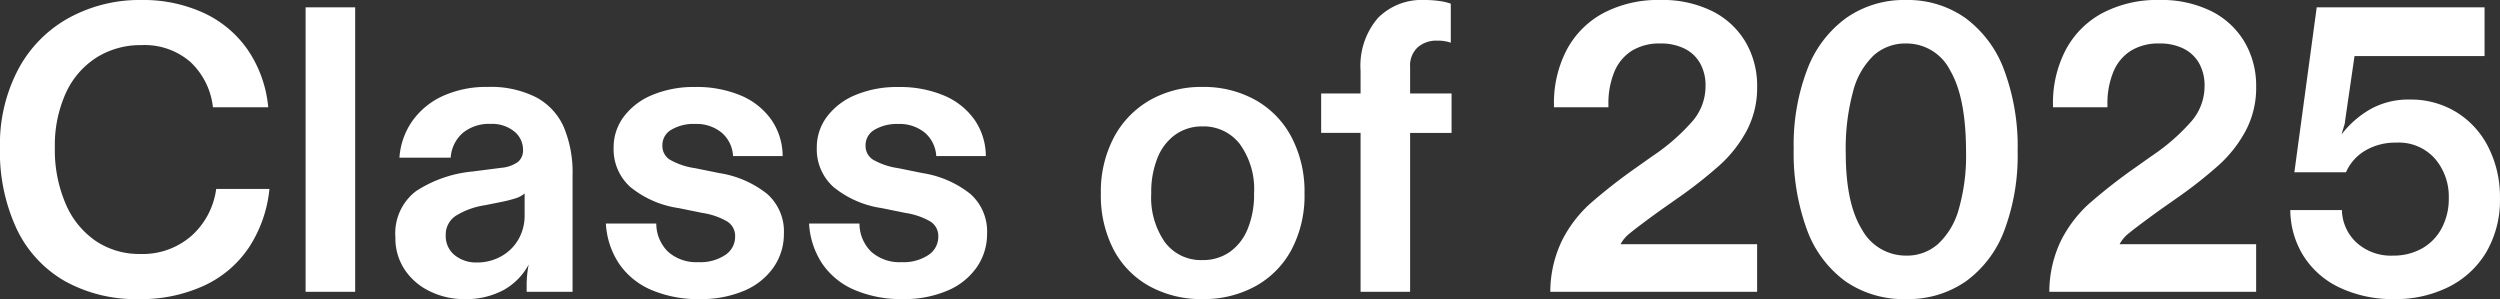
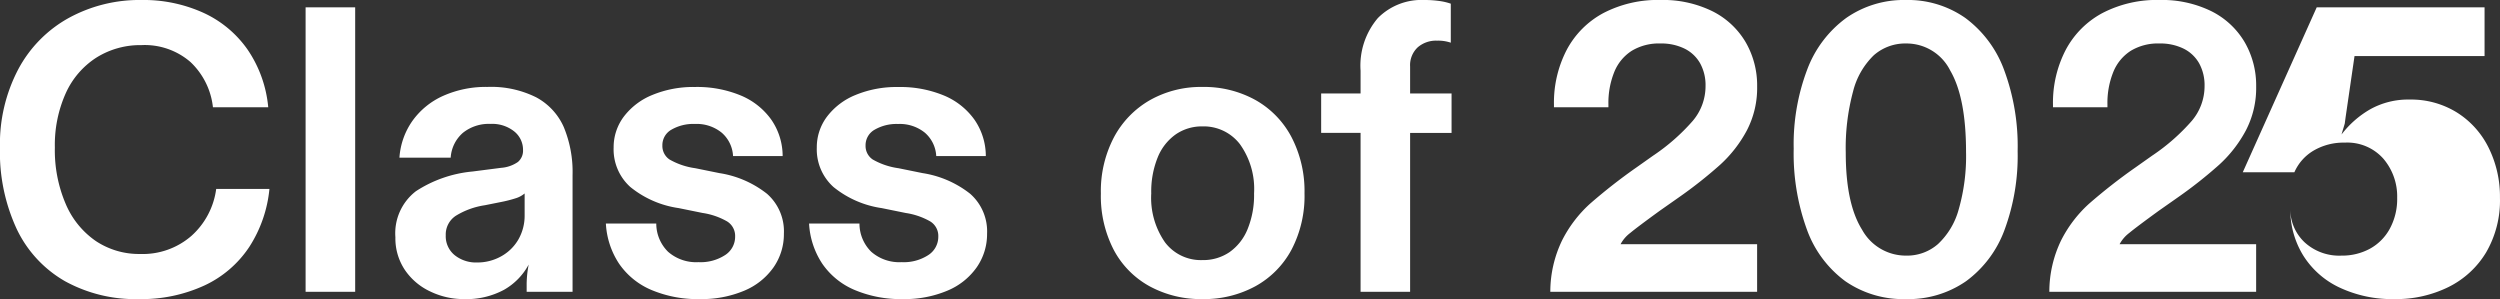
<svg xmlns="http://www.w3.org/2000/svg" width="264.532" height="31.648" viewBox="0 0 264.532 31.648">
  <rect x="0" y="0" width="264.532" height="31.648" fill="#333333" stroke="none" />
-   <path id="パス_2099" data-name="パス 2099" d="M16.3.774A15.421,15.421,0,0,1,8.514-1.118a12.574,12.574,0,0,1-5.1-5.5,19.332,19.332,0,0,1-1.785-8.643,17.019,17.019,0,0,1,1.935-8.278,13.4,13.4,0,0,1,5.353-5.439A15.581,15.581,0,0,1,16.6-30.874a15.327,15.327,0,0,1,6.558,1.354,11.565,11.565,0,0,1,4.687,3.913,12.9,12.9,0,0,1,2.172,6.084H24.166a7.727,7.727,0,0,0-2.386-4.795A7.391,7.391,0,0,0,16.6-26.1a8.737,8.737,0,0,0-4.751,1.312A8.724,8.724,0,0,0,8.6-21.027a13.335,13.335,0,0,0-1.161,5.762,14.4,14.4,0,0,0,1.161,6,9.02,9.02,0,0,0,3.2,3.913A8.248,8.248,0,0,0,16.469-4a7.847,7.847,0,0,0,5.418-1.913,8.077,8.077,0,0,0,2.623-4.966h5.633a13.718,13.718,0,0,1-2.128,6.127A11.5,11.5,0,0,1,23.263-.666,15.96,15.96,0,0,1,16.3.774ZM33.97-30.1h5.246V0H33.97Zm0,0h2.623v4.171H33.97Zm0,25.929h5.246V0H33.97ZM50.7.774a8.129,8.129,0,0,1-3.526-.8A6.614,6.614,0,0,1,44.483-2.3a6,6,0,0,1-1.011-3.462,5.616,5.616,0,0,1,2.172-4.88,13.181,13.181,0,0,1,6-2.086l3.01-.387a3.57,3.57,0,0,0,1.785-.623,1.565,1.565,0,0,0,.538-1.269,2.484,2.484,0,0,0-.925-1.956,3.728,3.728,0,0,0-2.515-.8,4.372,4.372,0,0,0-2.924.946,3.788,3.788,0,0,0-1.29,2.623H43.9a7.627,7.627,0,0,1,1.376-3.892,8.012,8.012,0,0,1,3.247-2.644,11.091,11.091,0,0,1,4.708-.946,10.627,10.627,0,0,1,5.139,1.1,6.59,6.59,0,0,1,2.924,3.16,12.394,12.394,0,0,1,.924,5.074V0H57.361V-.86a11.3,11.3,0,0,1,.215-2.021,6.739,6.739,0,0,1-2.6,2.666A8.4,8.4,0,0,1,50.7.774ZM52.115-3.1a5.137,5.137,0,0,0,2.537-.645A4.752,4.752,0,0,0,56.48-5.525a5.056,5.056,0,0,0,.667-2.6v-2.279a2.7,2.7,0,0,1-.9.495,13.671,13.671,0,0,1-1.591.408l-1.72.344a8.148,8.148,0,0,0-3.074,1.118A2.367,2.367,0,0,0,48.8-5.977,2.578,2.578,0,0,0,49.75-3.87,3.612,3.612,0,0,0,52.115-3.1ZM75.679.774a12.584,12.584,0,0,1-5.117-.967,7.838,7.838,0,0,1-3.418-2.774,8.492,8.492,0,0,1-1.4-4.257h5.332a4.191,4.191,0,0,0,1.247,2.989,4.51,4.51,0,0,0,3.225,1.1,4.751,4.751,0,0,0,2.817-.753A2.3,2.3,0,0,0,79.42-5.848a1.8,1.8,0,0,0-.839-1.591,7.4,7.4,0,0,0-2.6-.9l-2.537-.516a10.462,10.462,0,0,1-5.117-2.236,5.352,5.352,0,0,1-1.763-4.171,5.384,5.384,0,0,1,1.075-3.268,7.15,7.15,0,0,1,3.031-2.3,11.318,11.318,0,0,1,4.494-.839,12.048,12.048,0,0,1,4.859.9,7.5,7.5,0,0,1,3.225,2.559,6.774,6.774,0,0,1,1.2,3.849H79.2A3.5,3.5,0,0,0,78-16.834a4.2,4.2,0,0,0-2.838-.924,4.612,4.612,0,0,0-2.473.6,1.878,1.878,0,0,0-.967,1.677A1.723,1.723,0,0,0,72.475-14a7.542,7.542,0,0,0,2.73.925l2.537.516A10.782,10.782,0,0,1,82.8-10.363,5.29,5.29,0,0,1,84.58-6.149a6.144,6.144,0,0,1-1.1,3.569A7.136,7.136,0,0,1,80.366-.107,11.635,11.635,0,0,1,75.679.774Zm21.5,0a12.584,12.584,0,0,1-5.117-.967,7.838,7.838,0,0,1-3.418-2.774,8.492,8.492,0,0,1-1.4-4.257h5.332a4.191,4.191,0,0,0,1.247,2.989,4.51,4.51,0,0,0,3.225,1.1,4.751,4.751,0,0,0,2.817-.753,2.3,2.3,0,0,0,1.053-1.957,1.8,1.8,0,0,0-.839-1.591,7.4,7.4,0,0,0-2.6-.9l-2.537-.516a10.462,10.462,0,0,1-5.117-2.236,5.352,5.352,0,0,1-1.763-4.171,5.384,5.384,0,0,1,1.075-3.268,7.15,7.15,0,0,1,3.031-2.3,11.318,11.318,0,0,1,4.494-.839,12.048,12.048,0,0,1,4.859.9,7.5,7.5,0,0,1,3.225,2.559,6.774,6.774,0,0,1,1.2,3.849H100.7a3.5,3.5,0,0,0-1.2-2.472,4.2,4.2,0,0,0-2.838-.924,4.612,4.612,0,0,0-2.473.6,1.878,1.878,0,0,0-.967,1.677A1.723,1.723,0,0,0,93.975-14a7.542,7.542,0,0,0,2.73.925l2.537.516a10.782,10.782,0,0,1,5.053,2.193,5.29,5.29,0,0,1,1.784,4.214,6.144,6.144,0,0,1-1.1,3.569,7.136,7.136,0,0,1-3.118,2.472A11.635,11.635,0,0,1,97.179.774Zm31.691,0a11.363,11.363,0,0,1-5.59-1.354,9.429,9.429,0,0,1-3.806-3.87,12.386,12.386,0,0,1-1.354-5.956A12.259,12.259,0,0,1,119.5-16.34a9.862,9.862,0,0,1,3.806-3.934,10.966,10.966,0,0,1,5.569-1.4,11.221,11.221,0,0,1,5.59,1.376,9.642,9.642,0,0,1,3.827,3.934,12.385,12.385,0,0,1,1.376,5.955,12.228,12.228,0,0,1-1.376,5.956,9.567,9.567,0,0,1-3.827,3.87A11.363,11.363,0,0,1,128.87.774Zm0-4.128a4.94,4.94,0,0,0,2.859-.838,5.488,5.488,0,0,0,1.913-2.43,9.49,9.49,0,0,0,.688-3.784,8.127,8.127,0,0,0-1.505-5.224,4.831,4.831,0,0,0-3.956-1.87,4.868,4.868,0,0,0-2.817.838,5.488,5.488,0,0,0-1.913,2.43,9.612,9.612,0,0,0-.688,3.827,8.22,8.22,0,0,0,1.462,5.181A4.756,4.756,0,0,0,128.87-3.354ZM145.6-16.813h-4.171v-4.171H145.6v-2.408a7.759,7.759,0,0,1,1.827-5.568,6.488,6.488,0,0,1,4.924-1.913,10.849,10.849,0,0,1,1.613.108,6.266,6.266,0,0,1,1.182.28v4.128a4.143,4.143,0,0,0-1.462-.215,2.953,2.953,0,0,0-2.042.71,2.594,2.594,0,0,0-.8,2.042v2.838h4.386v4.171h-4.386V0H145.6ZM165.676,0a12.528,12.528,0,0,1,1.247-5.439,13.341,13.341,0,0,1,2.924-3.849,58.4,58.4,0,0,1,4.945-3.87l1.763-1.247.129-.086a21.213,21.213,0,0,0,4.063-3.591,5.666,5.666,0,0,0,1.355-3.676,4.8,4.8,0,0,0-.58-2.43,3.845,3.845,0,0,0-1.656-1.548,5.61,5.61,0,0,0-2.537-.538,5.571,5.571,0,0,0-3.032.774,4.775,4.775,0,0,0-1.849,2.236,8.723,8.723,0,0,0-.623,3.44v.3h-5.762v-.258a12.1,12.1,0,0,1,1.355-5.826,9.428,9.428,0,0,1,3.891-3.892,12.448,12.448,0,0,1,6.02-1.376,11.856,11.856,0,0,1,5.482,1.182,8.467,8.467,0,0,1,3.526,3.268,9.118,9.118,0,0,1,1.225,4.708,9.709,9.709,0,0,1-1.1,4.666,13.5,13.5,0,0,1-2.816,3.612,46.6,46.6,0,0,1-4.386,3.462l-2.021,1.419q-2.365,1.72-3.118,2.344a3.613,3.613,0,0,0-1.01,1.182h14.448V0ZM203.3.774a10.782,10.782,0,0,1-6.407-1.892,11.708,11.708,0,0,1-4.063-5.461,23.472,23.472,0,0,1-1.4-8.557,22.283,22.283,0,0,1,1.441-8.407A11.921,11.921,0,0,1,197-28.982a10.663,10.663,0,0,1,6.3-1.892,10.566,10.566,0,0,1,6.278,1.892,11.962,11.962,0,0,1,4.107,5.483,23.142,23.142,0,0,1,1.441,8.622,22.553,22.553,0,0,1-1.4,8.363,11.736,11.736,0,0,1-4.064,5.4A10.709,10.709,0,0,1,203.3.774Zm.043-4.6A4.966,4.966,0,0,0,206.7-5.052a7.848,7.848,0,0,0,2.193-3.677,20.384,20.384,0,0,0,.774-6.063q0-5.762-1.677-8.621a5.163,5.163,0,0,0-4.644-2.86,5.03,5.03,0,0,0-3.44,1.247,8.042,8.042,0,0,0-2.193,3.827,22.992,22.992,0,0,0-.774,6.493q0,5.375,1.72,8.127A5.288,5.288,0,0,0,203.344-3.827ZM218.479,0a12.528,12.528,0,0,1,1.247-5.439,13.341,13.341,0,0,1,2.924-3.849,58.4,58.4,0,0,1,4.945-3.87l1.763-1.247.129-.086a21.213,21.213,0,0,0,4.064-3.591,5.666,5.666,0,0,0,1.354-3.676,4.8,4.8,0,0,0-.581-2.43,3.844,3.844,0,0,0-1.655-1.548,5.61,5.61,0,0,0-2.537-.538,5.571,5.571,0,0,0-3.032.774,4.775,4.775,0,0,0-1.849,2.236,8.723,8.723,0,0,0-.623,3.44v.3h-5.762v-.258a12.1,12.1,0,0,1,1.355-5.826,9.428,9.428,0,0,1,3.891-3.892,12.448,12.448,0,0,1,6.02-1.376,11.856,11.856,0,0,1,5.482,1.182,8.467,8.467,0,0,1,3.526,3.268,9.118,9.118,0,0,1,1.225,4.708,9.709,9.709,0,0,1-1.1,4.666,13.5,13.5,0,0,1-2.816,3.612,46.6,46.6,0,0,1-4.386,3.462l-2.021,1.419q-2.365,1.72-3.118,2.344a3.613,3.613,0,0,0-1.01,1.182h14.448V0Zm36.549.774a13.115,13.115,0,0,1-5.848-1.225,9.087,9.087,0,0,1-3.827-3.376,9.247,9.247,0,0,1-1.376-4.816h5.461a4.821,4.821,0,0,0,1.548,3.44,5.417,5.417,0,0,0,3.87,1.376,6.156,6.156,0,0,0,3.01-.731,5.286,5.286,0,0,0,2.107-2.128,6.592,6.592,0,0,0,.774-3.247,6.141,6.141,0,0,0-1.462-4.149,5.1,5.1,0,0,0-4.085-1.7,6.272,6.272,0,0,0-3.289.839,4.967,4.967,0,0,0-2.043,2.3h-5.461L246.773-30.1h17.759v5.16h-13.76l-.946,6.493-.086.645q-.086.3-.172.58t-.172.581a10.2,10.2,0,0,1,3.031-2.666,8.228,8.228,0,0,1,4.193-1.032,9.188,9.188,0,0,1,4.966,1.354,9.181,9.181,0,0,1,3.376,3.741,11.621,11.621,0,0,1,1.2,5.31A10.894,10.894,0,0,1,264.7-4.171a9.615,9.615,0,0,1-4,3.676A12.514,12.514,0,0,1,255.029.774Z" transform="translate(-1.634 30.874)" fill="#fff" />
+   <path id="パス_2099" data-name="パス 2099" d="M16.3.774A15.421,15.421,0,0,1,8.514-1.118a12.574,12.574,0,0,1-5.1-5.5,19.332,19.332,0,0,1-1.785-8.643,17.019,17.019,0,0,1,1.935-8.278,13.4,13.4,0,0,1,5.353-5.439A15.581,15.581,0,0,1,16.6-30.874a15.327,15.327,0,0,1,6.558,1.354,11.565,11.565,0,0,1,4.687,3.913,12.9,12.9,0,0,1,2.172,6.084H24.166a7.727,7.727,0,0,0-2.386-4.795A7.391,7.391,0,0,0,16.6-26.1a8.737,8.737,0,0,0-4.751,1.312A8.724,8.724,0,0,0,8.6-21.027a13.335,13.335,0,0,0-1.161,5.762,14.4,14.4,0,0,0,1.161,6,9.02,9.02,0,0,0,3.2,3.913A8.248,8.248,0,0,0,16.469-4a7.847,7.847,0,0,0,5.418-1.913,8.077,8.077,0,0,0,2.623-4.966h5.633a13.718,13.718,0,0,1-2.128,6.127A11.5,11.5,0,0,1,23.263-.666,15.96,15.96,0,0,1,16.3.774ZM33.97-30.1h5.246V0H33.97Zm0,0h2.623v4.171H33.97Zm0,25.929h5.246V0H33.97ZM50.7.774a8.129,8.129,0,0,1-3.526-.8A6.614,6.614,0,0,1,44.483-2.3a6,6,0,0,1-1.011-3.462,5.616,5.616,0,0,1,2.172-4.88,13.181,13.181,0,0,1,6-2.086l3.01-.387a3.57,3.57,0,0,0,1.785-.623,1.565,1.565,0,0,0,.538-1.269,2.484,2.484,0,0,0-.925-1.956,3.728,3.728,0,0,0-2.515-.8,4.372,4.372,0,0,0-2.924.946,3.788,3.788,0,0,0-1.29,2.623H43.9a7.627,7.627,0,0,1,1.376-3.892,8.012,8.012,0,0,1,3.247-2.644,11.091,11.091,0,0,1,4.708-.946,10.627,10.627,0,0,1,5.139,1.1,6.59,6.59,0,0,1,2.924,3.16,12.394,12.394,0,0,1,.924,5.074V0H57.361V-.86a11.3,11.3,0,0,1,.215-2.021,6.739,6.739,0,0,1-2.6,2.666A8.4,8.4,0,0,1,50.7.774ZM52.115-3.1a5.137,5.137,0,0,0,2.537-.645A4.752,4.752,0,0,0,56.48-5.525a5.056,5.056,0,0,0,.667-2.6v-2.279a2.7,2.7,0,0,1-.9.495,13.671,13.671,0,0,1-1.591.408l-1.72.344a8.148,8.148,0,0,0-3.074,1.118A2.367,2.367,0,0,0,48.8-5.977,2.578,2.578,0,0,0,49.75-3.87,3.612,3.612,0,0,0,52.115-3.1ZM75.679.774a12.584,12.584,0,0,1-5.117-.967,7.838,7.838,0,0,1-3.418-2.774,8.492,8.492,0,0,1-1.4-4.257h5.332a4.191,4.191,0,0,0,1.247,2.989,4.51,4.51,0,0,0,3.225,1.1,4.751,4.751,0,0,0,2.817-.753A2.3,2.3,0,0,0,79.42-5.848a1.8,1.8,0,0,0-.839-1.591,7.4,7.4,0,0,0-2.6-.9l-2.537-.516a10.462,10.462,0,0,1-5.117-2.236,5.352,5.352,0,0,1-1.763-4.171,5.384,5.384,0,0,1,1.075-3.268,7.15,7.15,0,0,1,3.031-2.3,11.318,11.318,0,0,1,4.494-.839,12.048,12.048,0,0,1,4.859.9,7.5,7.5,0,0,1,3.225,2.559,6.774,6.774,0,0,1,1.2,3.849H79.2A3.5,3.5,0,0,0,78-16.834a4.2,4.2,0,0,0-2.838-.924,4.612,4.612,0,0,0-2.473.6,1.878,1.878,0,0,0-.967,1.677A1.723,1.723,0,0,0,72.475-14a7.542,7.542,0,0,0,2.73.925l2.537.516A10.782,10.782,0,0,1,82.8-10.363,5.29,5.29,0,0,1,84.58-6.149a6.144,6.144,0,0,1-1.1,3.569A7.136,7.136,0,0,1,80.366-.107,11.635,11.635,0,0,1,75.679.774Zm21.5,0a12.584,12.584,0,0,1-5.117-.967,7.838,7.838,0,0,1-3.418-2.774,8.492,8.492,0,0,1-1.4-4.257h5.332a4.191,4.191,0,0,0,1.247,2.989,4.51,4.51,0,0,0,3.225,1.1,4.751,4.751,0,0,0,2.817-.753,2.3,2.3,0,0,0,1.053-1.957,1.8,1.8,0,0,0-.839-1.591,7.4,7.4,0,0,0-2.6-.9l-2.537-.516a10.462,10.462,0,0,1-5.117-2.236,5.352,5.352,0,0,1-1.763-4.171,5.384,5.384,0,0,1,1.075-3.268,7.15,7.15,0,0,1,3.031-2.3,11.318,11.318,0,0,1,4.494-.839,12.048,12.048,0,0,1,4.859.9,7.5,7.5,0,0,1,3.225,2.559,6.774,6.774,0,0,1,1.2,3.849H100.7a3.5,3.5,0,0,0-1.2-2.472,4.2,4.2,0,0,0-2.838-.924,4.612,4.612,0,0,0-2.473.6,1.878,1.878,0,0,0-.967,1.677A1.723,1.723,0,0,0,93.975-14a7.542,7.542,0,0,0,2.73.925l2.537.516a10.782,10.782,0,0,1,5.053,2.193,5.29,5.29,0,0,1,1.784,4.214,6.144,6.144,0,0,1-1.1,3.569,7.136,7.136,0,0,1-3.118,2.472A11.635,11.635,0,0,1,97.179.774Zm31.691,0a11.363,11.363,0,0,1-5.59-1.354,9.429,9.429,0,0,1-3.806-3.87,12.386,12.386,0,0,1-1.354-5.956A12.259,12.259,0,0,1,119.5-16.34a9.862,9.862,0,0,1,3.806-3.934,10.966,10.966,0,0,1,5.569-1.4,11.221,11.221,0,0,1,5.59,1.376,9.642,9.642,0,0,1,3.827,3.934,12.385,12.385,0,0,1,1.376,5.955,12.228,12.228,0,0,1-1.376,5.956,9.567,9.567,0,0,1-3.827,3.87A11.363,11.363,0,0,1,128.87.774Zm0-4.128a4.94,4.94,0,0,0,2.859-.838,5.488,5.488,0,0,0,1.913-2.43,9.49,9.49,0,0,0,.688-3.784,8.127,8.127,0,0,0-1.505-5.224,4.831,4.831,0,0,0-3.956-1.87,4.868,4.868,0,0,0-2.817.838,5.488,5.488,0,0,0-1.913,2.43,9.612,9.612,0,0,0-.688,3.827,8.22,8.22,0,0,0,1.462,5.181A4.756,4.756,0,0,0,128.87-3.354ZM145.6-16.813h-4.171v-4.171H145.6v-2.408a7.759,7.759,0,0,1,1.827-5.568,6.488,6.488,0,0,1,4.924-1.913,10.849,10.849,0,0,1,1.613.108,6.266,6.266,0,0,1,1.182.28v4.128a4.143,4.143,0,0,0-1.462-.215,2.953,2.953,0,0,0-2.042.71,2.594,2.594,0,0,0-.8,2.042v2.838h4.386v4.171h-4.386V0H145.6ZM165.676,0a12.528,12.528,0,0,1,1.247-5.439,13.341,13.341,0,0,1,2.924-3.849,58.4,58.4,0,0,1,4.945-3.87l1.763-1.247.129-.086a21.213,21.213,0,0,0,4.063-3.591,5.666,5.666,0,0,0,1.355-3.676,4.8,4.8,0,0,0-.58-2.43,3.845,3.845,0,0,0-1.656-1.548,5.61,5.61,0,0,0-2.537-.538,5.571,5.571,0,0,0-3.032.774,4.775,4.775,0,0,0-1.849,2.236,8.723,8.723,0,0,0-.623,3.44v.3h-5.762v-.258a12.1,12.1,0,0,1,1.355-5.826,9.428,9.428,0,0,1,3.891-3.892,12.448,12.448,0,0,1,6.02-1.376,11.856,11.856,0,0,1,5.482,1.182,8.467,8.467,0,0,1,3.526,3.268,9.118,9.118,0,0,1,1.225,4.708,9.709,9.709,0,0,1-1.1,4.666,13.5,13.5,0,0,1-2.816,3.612,46.6,46.6,0,0,1-4.386,3.462l-2.021,1.419q-2.365,1.72-3.118,2.344a3.613,3.613,0,0,0-1.01,1.182h14.448V0ZM203.3.774a10.782,10.782,0,0,1-6.407-1.892,11.708,11.708,0,0,1-4.063-5.461,23.472,23.472,0,0,1-1.4-8.557,22.283,22.283,0,0,1,1.441-8.407A11.921,11.921,0,0,1,197-28.982a10.663,10.663,0,0,1,6.3-1.892,10.566,10.566,0,0,1,6.278,1.892,11.962,11.962,0,0,1,4.107,5.483,23.142,23.142,0,0,1,1.441,8.622,22.553,22.553,0,0,1-1.4,8.363,11.736,11.736,0,0,1-4.064,5.4A10.709,10.709,0,0,1,203.3.774Zm.043-4.6A4.966,4.966,0,0,0,206.7-5.052a7.848,7.848,0,0,0,2.193-3.677,20.384,20.384,0,0,0,.774-6.063q0-5.762-1.677-8.621a5.163,5.163,0,0,0-4.644-2.86,5.03,5.03,0,0,0-3.44,1.247,8.042,8.042,0,0,0-2.193,3.827,22.992,22.992,0,0,0-.774,6.493q0,5.375,1.72,8.127A5.288,5.288,0,0,0,203.344-3.827ZM218.479,0a12.528,12.528,0,0,1,1.247-5.439,13.341,13.341,0,0,1,2.924-3.849,58.4,58.4,0,0,1,4.945-3.87l1.763-1.247.129-.086a21.213,21.213,0,0,0,4.064-3.591,5.666,5.666,0,0,0,1.354-3.676,4.8,4.8,0,0,0-.581-2.43,3.844,3.844,0,0,0-1.655-1.548,5.61,5.61,0,0,0-2.537-.538,5.571,5.571,0,0,0-3.032.774,4.775,4.775,0,0,0-1.849,2.236,8.723,8.723,0,0,0-.623,3.44v.3h-5.762v-.258a12.1,12.1,0,0,1,1.355-5.826,9.428,9.428,0,0,1,3.891-3.892,12.448,12.448,0,0,1,6.02-1.376,11.856,11.856,0,0,1,5.482,1.182,8.467,8.467,0,0,1,3.526,3.268,9.118,9.118,0,0,1,1.225,4.708,9.709,9.709,0,0,1-1.1,4.666,13.5,13.5,0,0,1-2.816,3.612,46.6,46.6,0,0,1-4.386,3.462l-2.021,1.419q-2.365,1.72-3.118,2.344a3.613,3.613,0,0,0-1.01,1.182h14.448V0Zm36.549.774a13.115,13.115,0,0,1-5.848-1.225,9.087,9.087,0,0,1-3.827-3.376,9.247,9.247,0,0,1-1.376-4.816a4.821,4.821,0,0,0,1.548,3.44,5.417,5.417,0,0,0,3.87,1.376,6.156,6.156,0,0,0,3.01-.731,5.286,5.286,0,0,0,2.107-2.128,6.592,6.592,0,0,0,.774-3.247,6.141,6.141,0,0,0-1.462-4.149,5.1,5.1,0,0,0-4.085-1.7,6.272,6.272,0,0,0-3.289.839,4.967,4.967,0,0,0-2.043,2.3h-5.461L246.773-30.1h17.759v5.16h-13.76l-.946,6.493-.086.645q-.086.3-.172.58t-.172.581a10.2,10.2,0,0,1,3.031-2.666,8.228,8.228,0,0,1,4.193-1.032,9.188,9.188,0,0,1,4.966,1.354,9.181,9.181,0,0,1,3.376,3.741,11.621,11.621,0,0,1,1.2,5.31A10.894,10.894,0,0,1,264.7-4.171a9.615,9.615,0,0,1-4,3.676A12.514,12.514,0,0,1,255.029.774Z" transform="translate(-1.634 30.874)" fill="#fff" />
</svg>